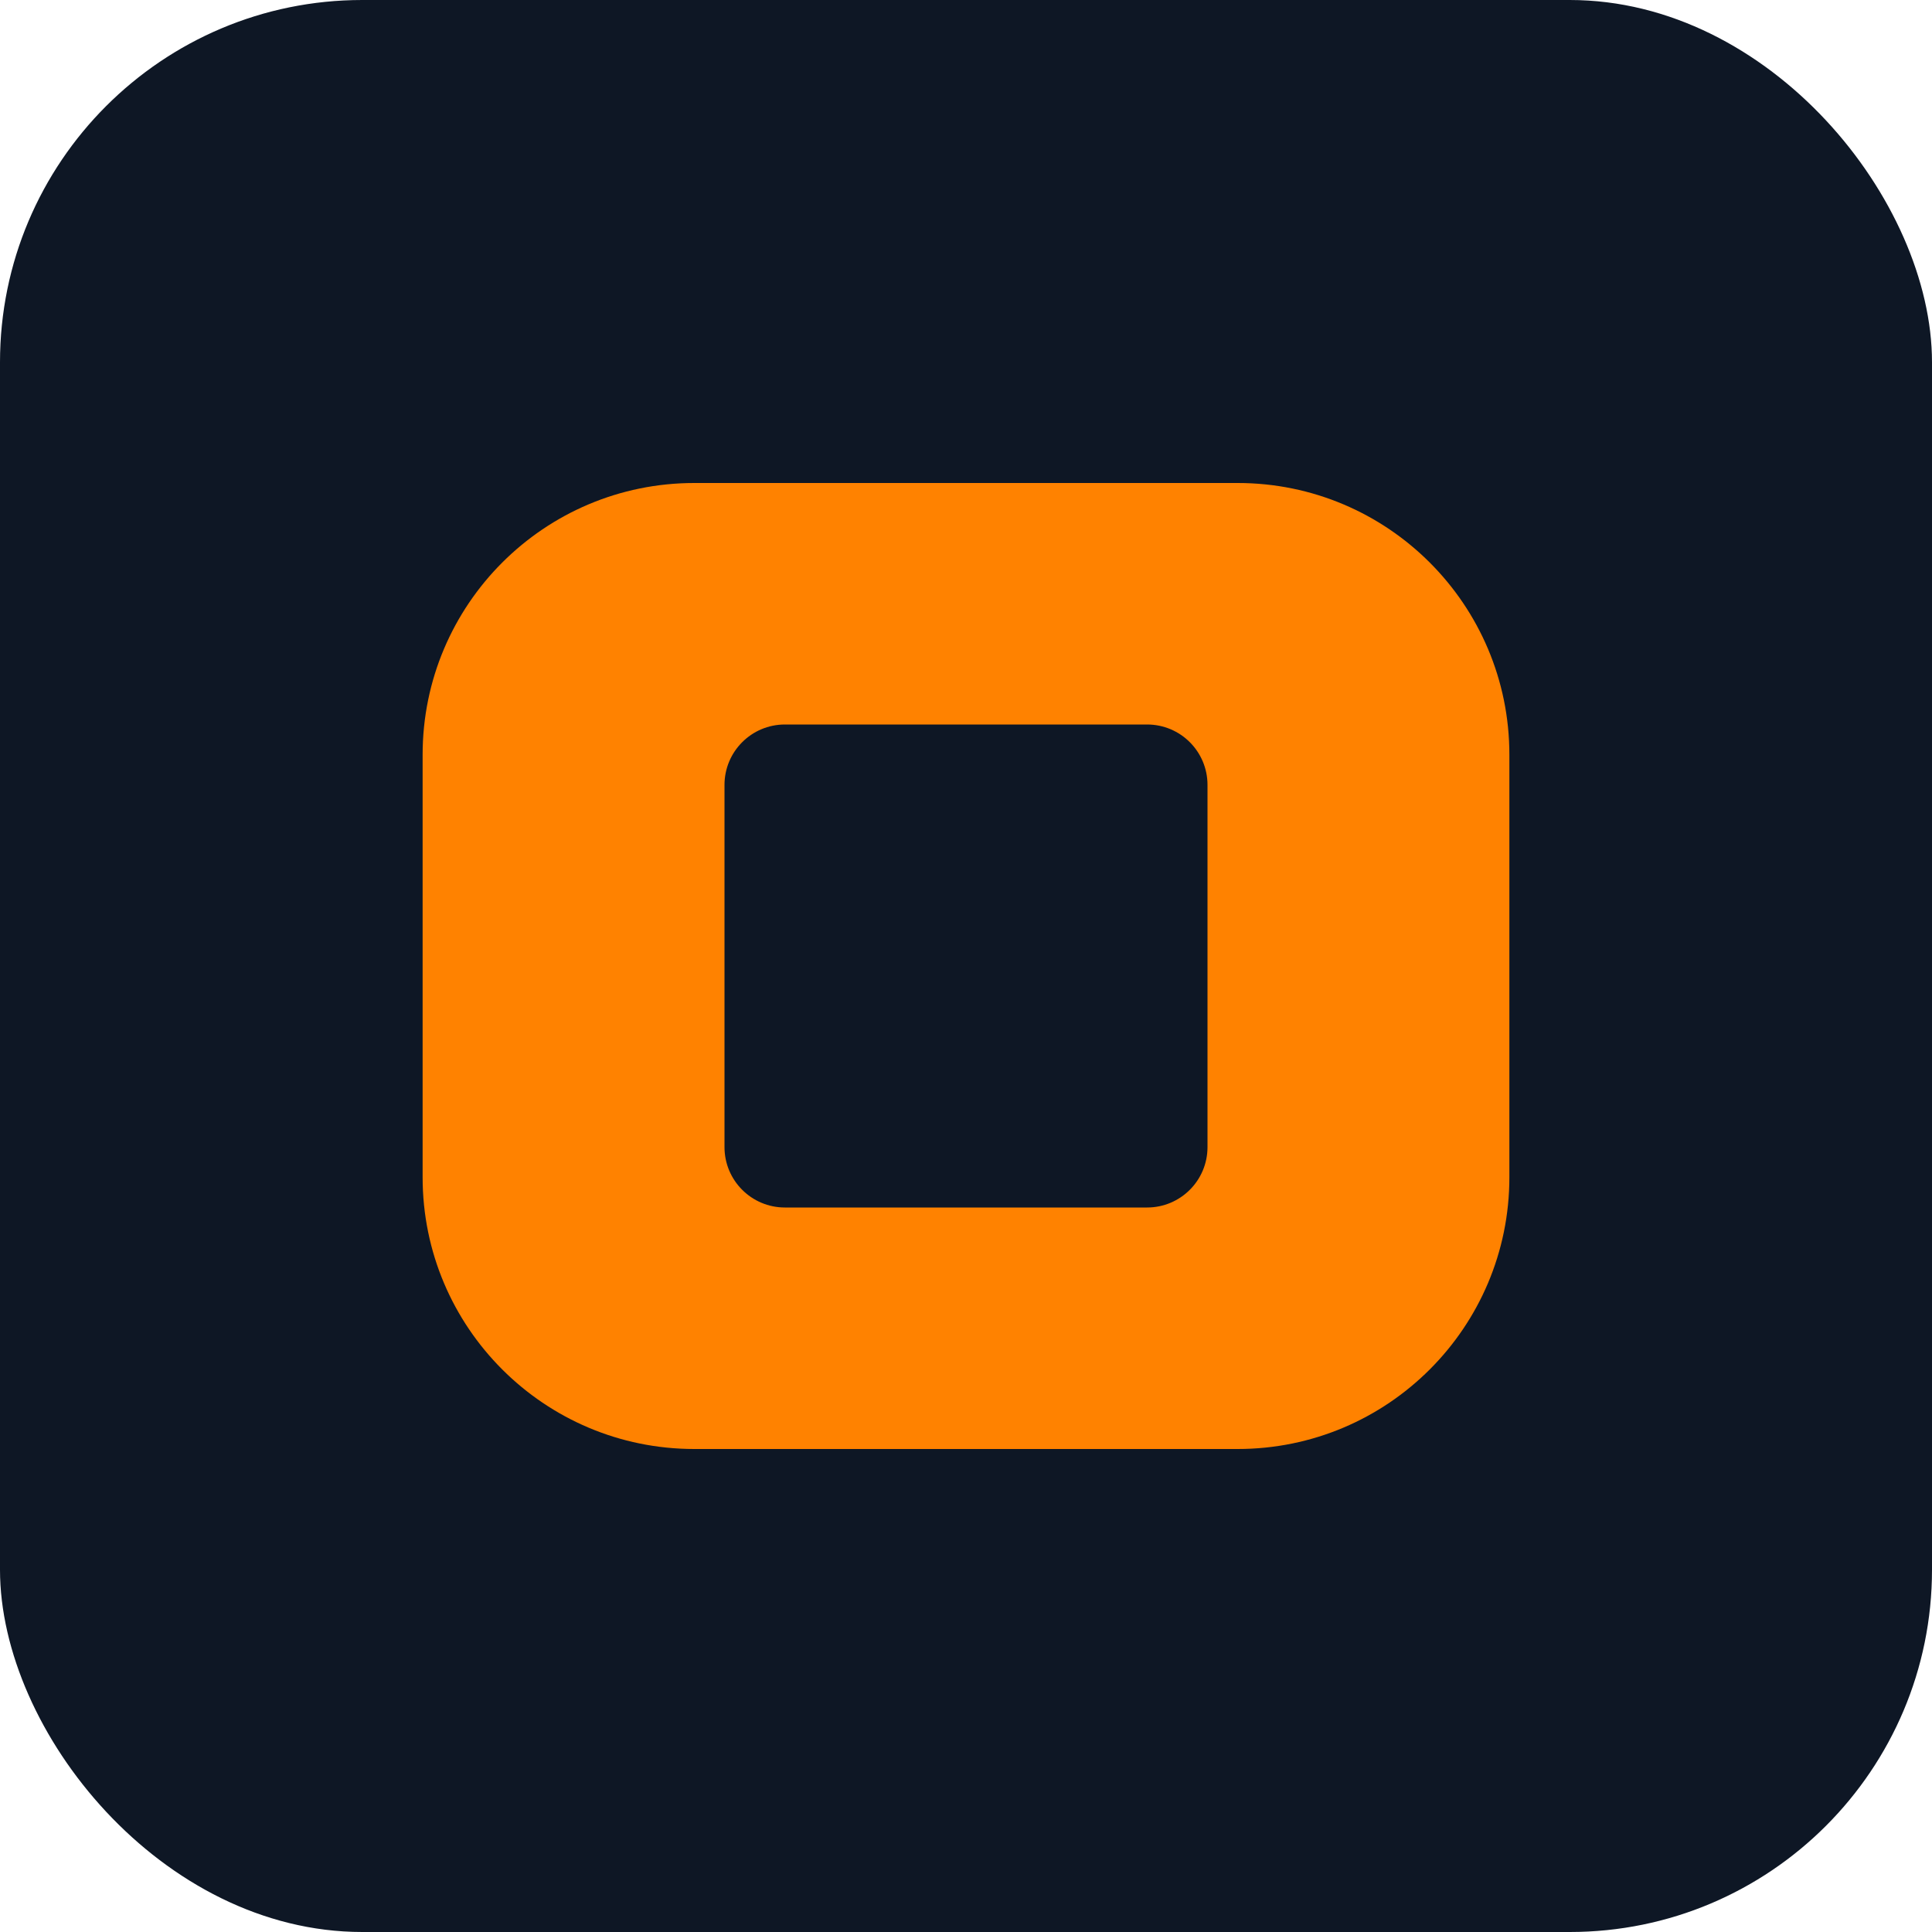
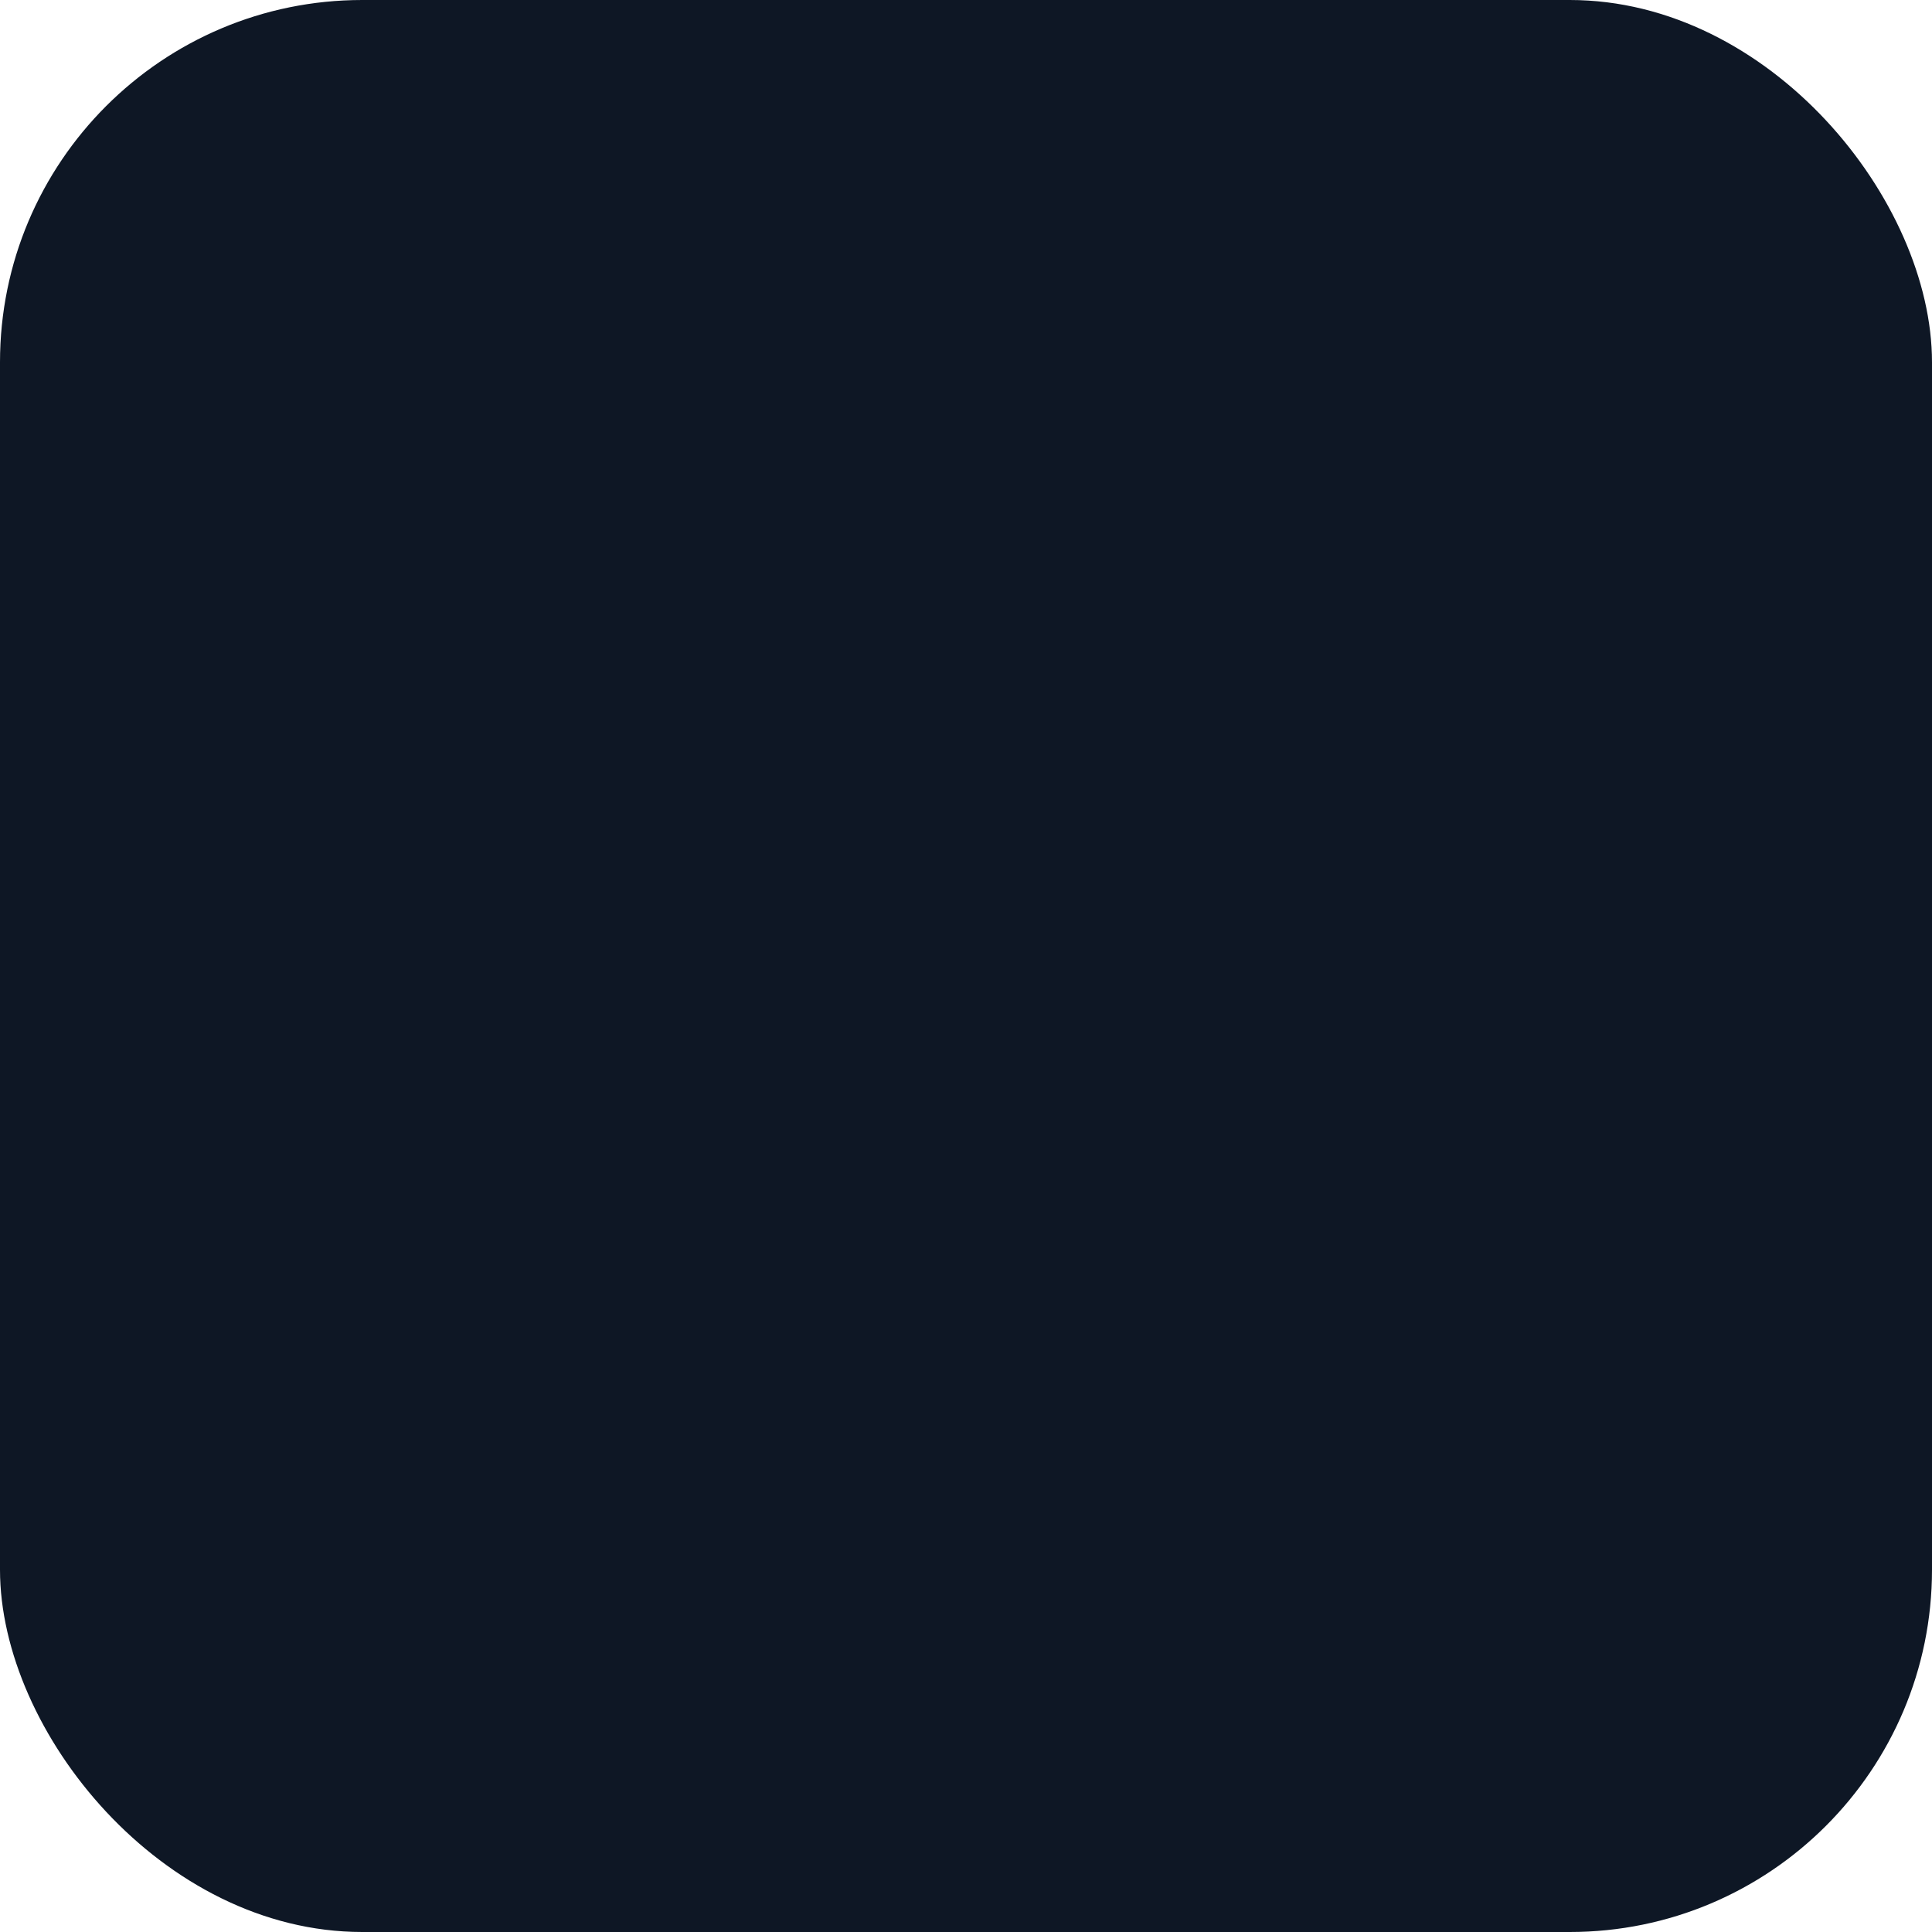
<svg xmlns="http://www.w3.org/2000/svg" width="32" height="32" viewBox="0 0 32 32" fill="none">
  <rect width="32" height="32" rx="6" fill="#0E1725" />
-   <path d="M7 12.5C7 10.015 9.015 8 11.5 8H20.5C22.985 8 25 10.015 25 12.5V19.5C25 21.985 22.985 24 20.5 24H11.5C9.015 24 7 21.985 7 19.5V12.5Z" fill="#FF8200" />
-   <path d="M12 13C12 12.448 12.448 12 13 12H19C19.552 12 20 12.448 20 13V19C20 19.552 19.552 20 19 20H13C12.448 20 12 19.552 12 19V13Z" fill="#0E1725" />
</svg>